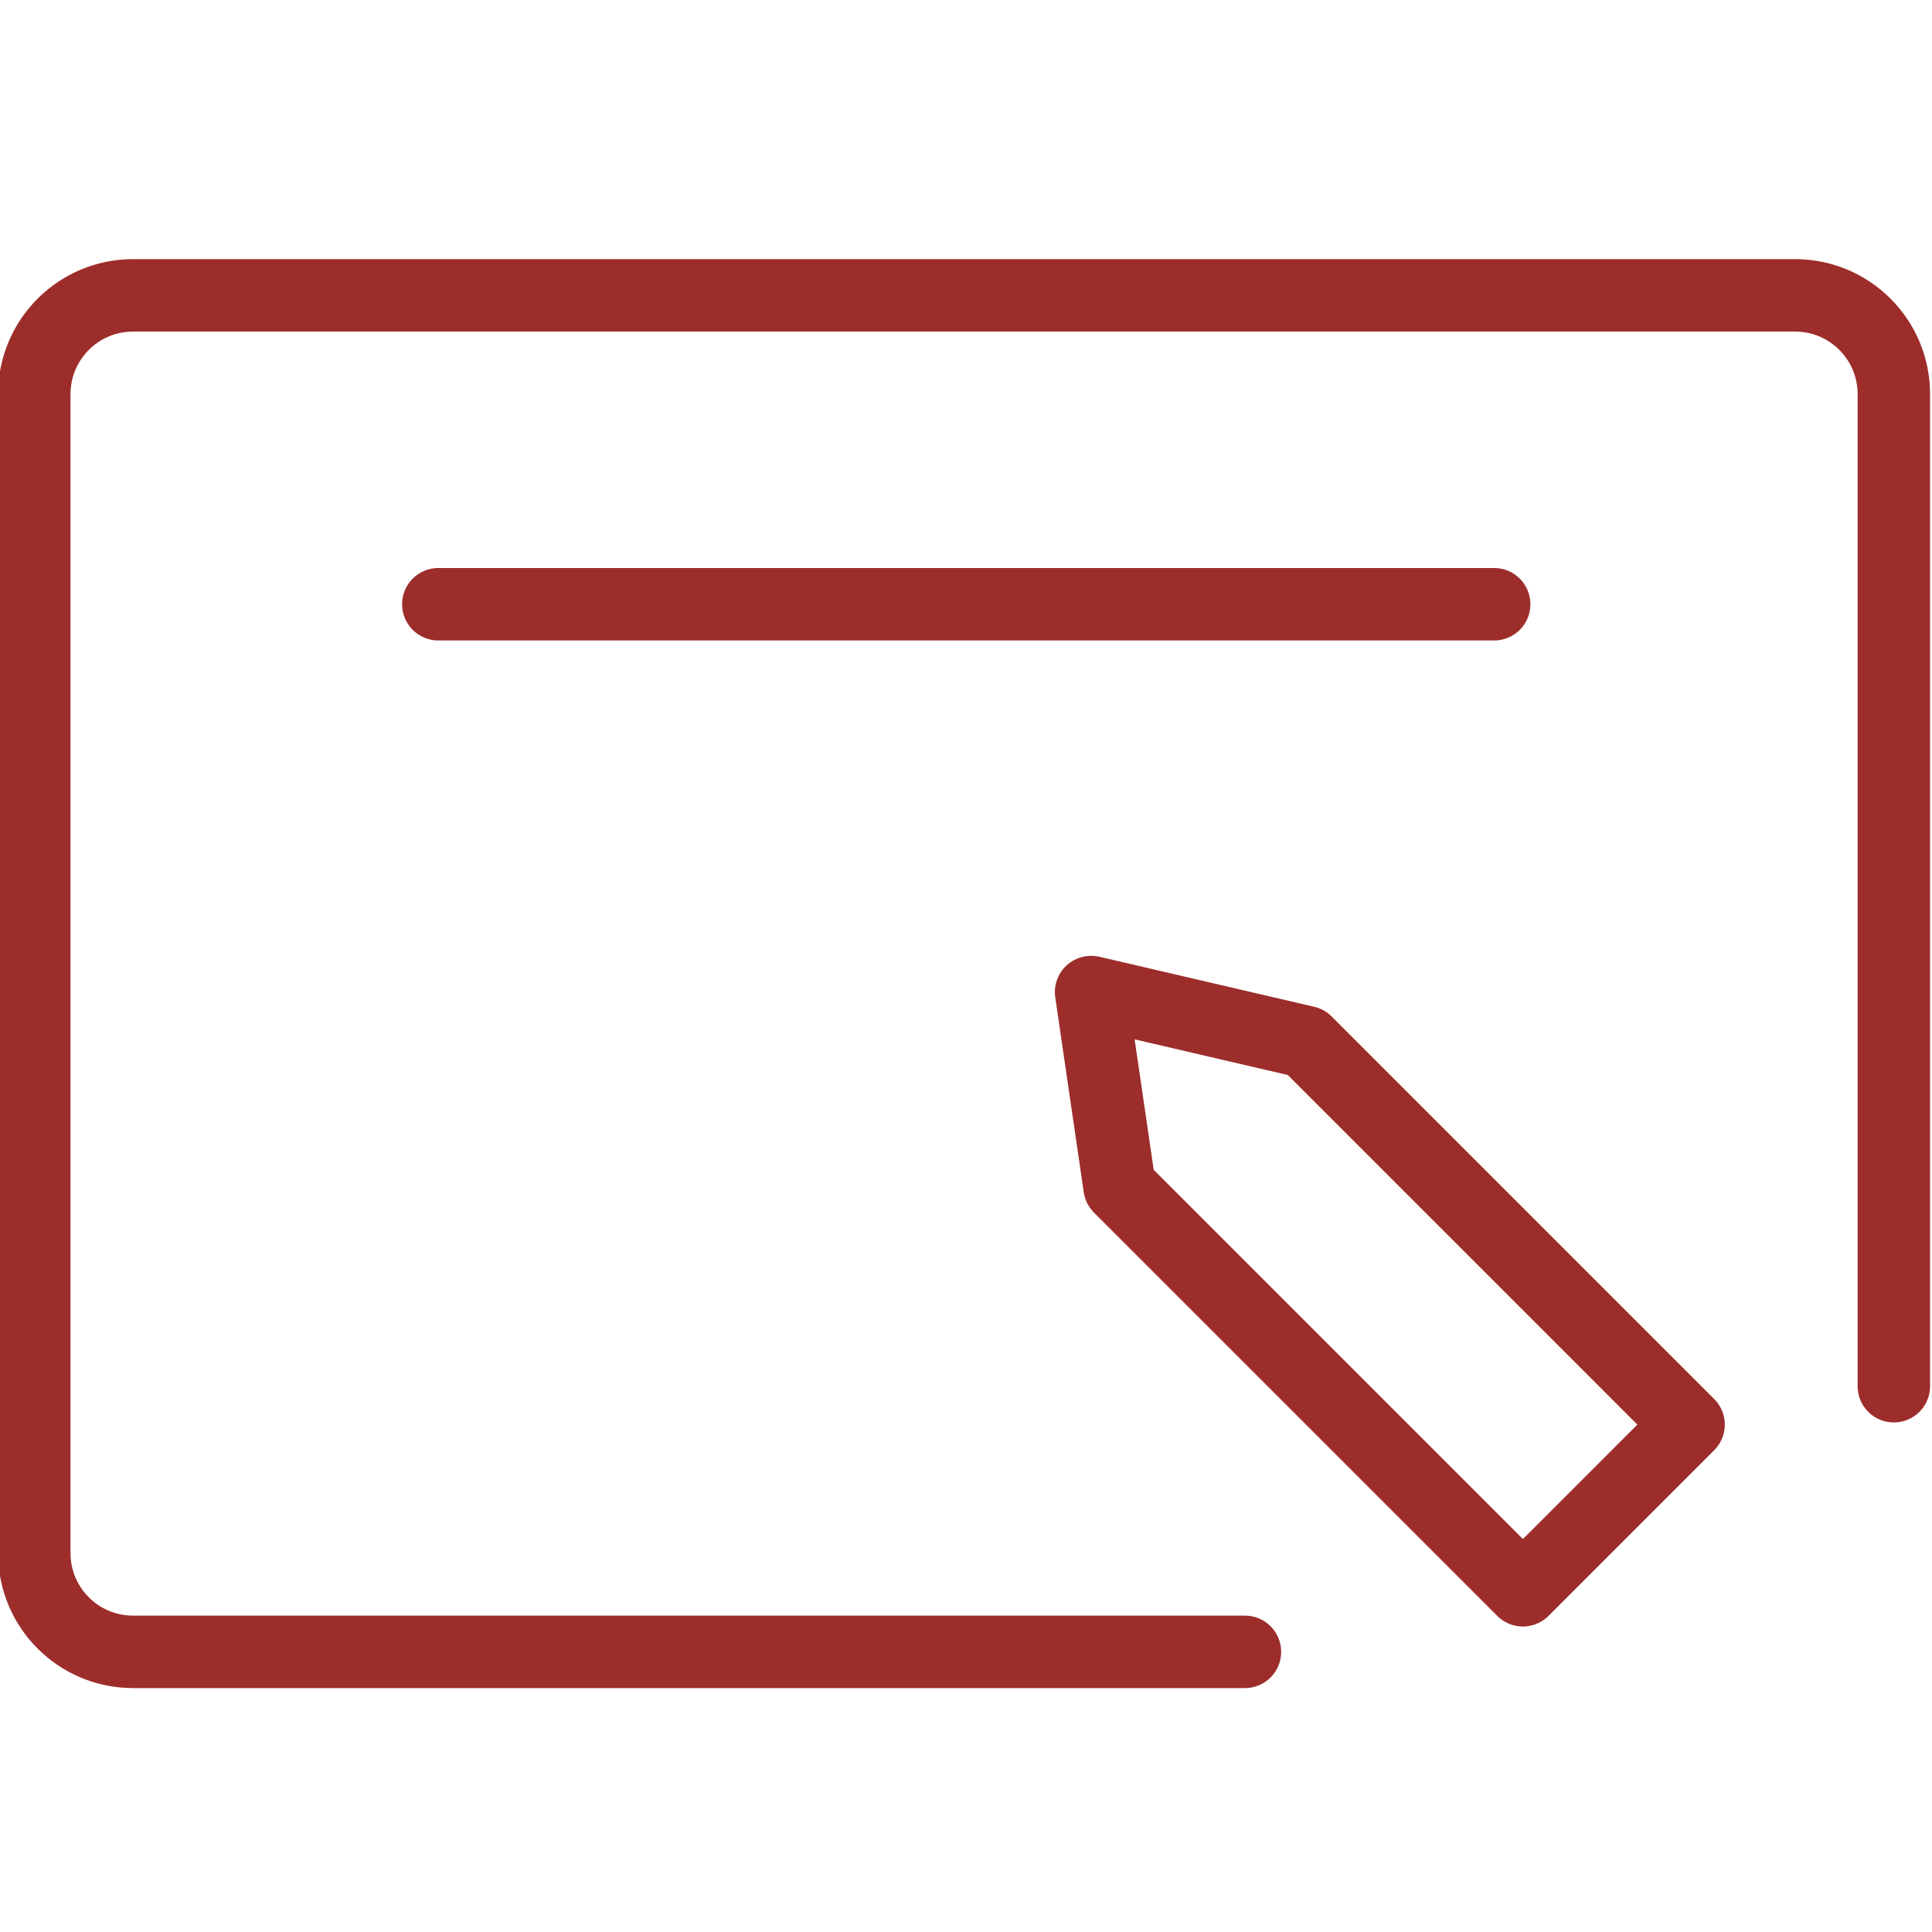
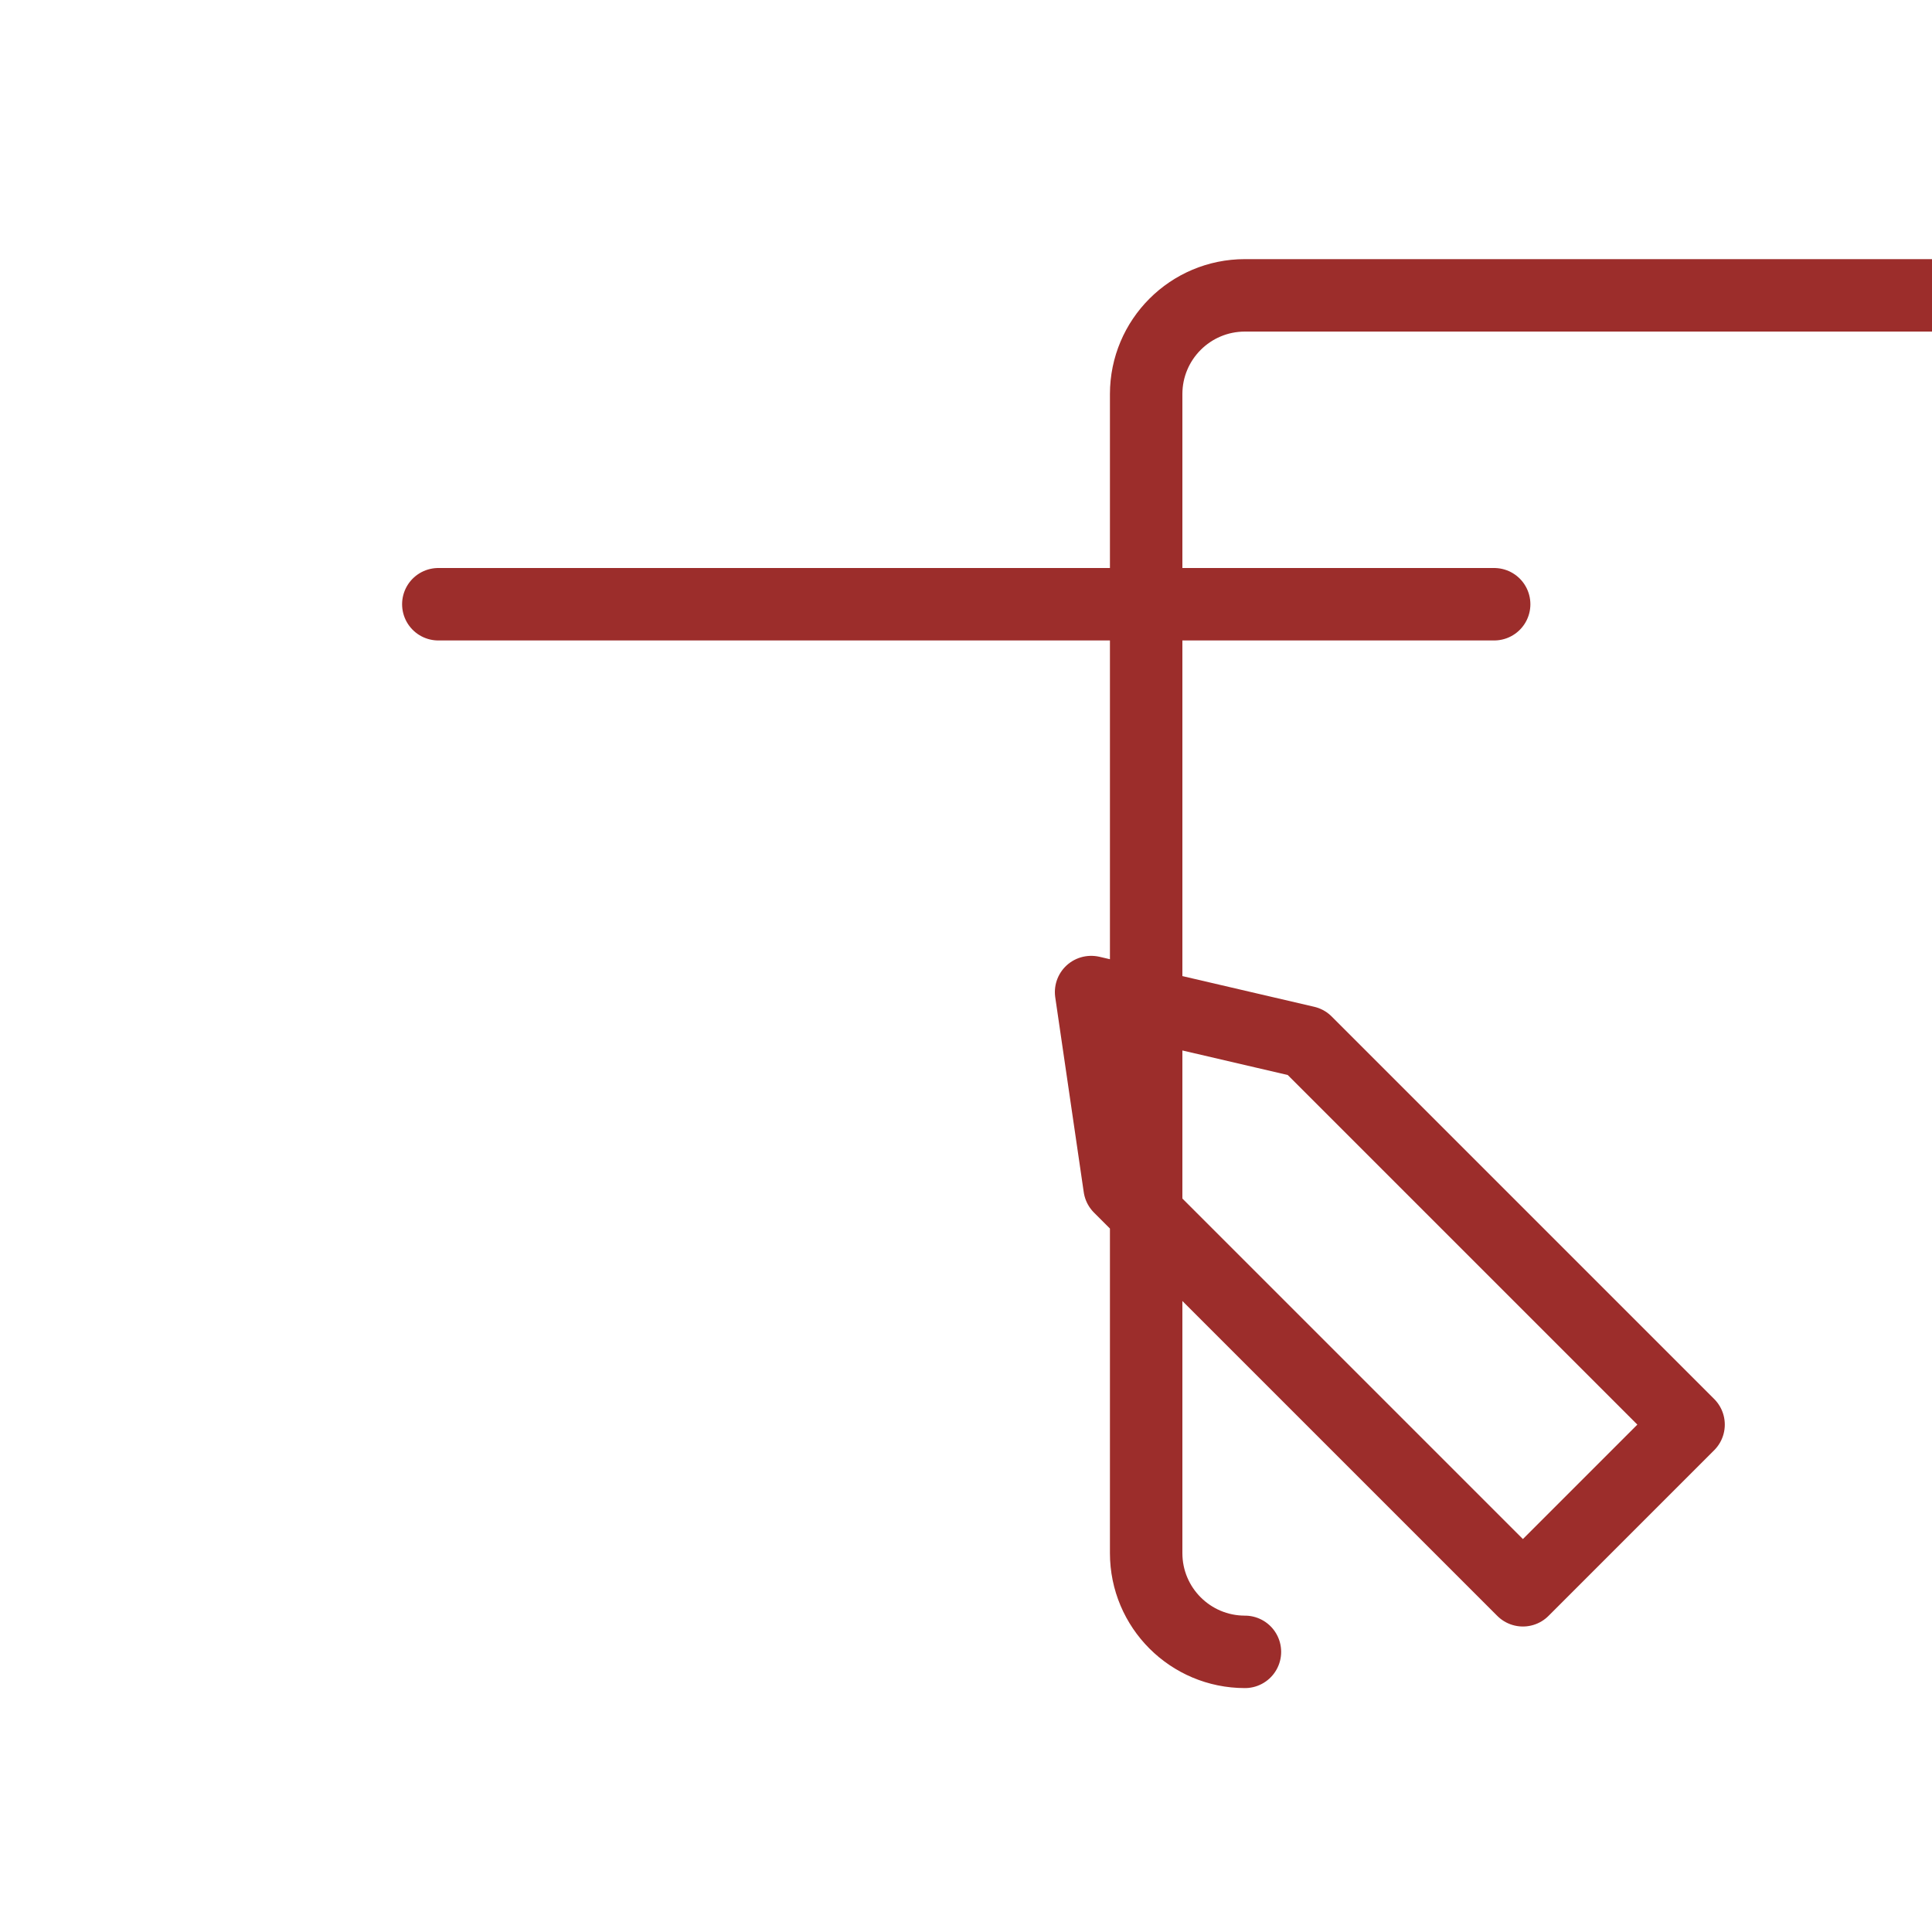
<svg xmlns="http://www.w3.org/2000/svg" id="Layer_1" data-name="Layer 1" viewBox="0 0 80 80">
  <defs>
    <style>
      .cls-1 {
        fill: none;
        stroke: #9c2d2b;
        stroke-linecap: round;
        stroke-linejoin: round;
        stroke-width: 3px;
      }
    </style>
  </defs>
-   <path class="cls-1" d="m51.55,68.4H5.51c-2.26,0-4.09-1.83-4.09-4.09V16.32c0-2.26,1.83-4.09,4.09-4.09h68.82c2.26,0,4.09,1.83,4.09,4.09v41.08M18.15,25.02h43.72m-16.69,16.06l1.18,8.07,16.7,16.7,6.86-6.86-15.84-15.84-8.89-2.07Z" />
+   <path class="cls-1" d="m51.55,68.4c-2.26,0-4.09-1.83-4.09-4.09V16.32c0-2.26,1.83-4.09,4.09-4.09h68.82c2.26,0,4.09,1.83,4.09,4.09v41.08M18.15,25.02h43.72m-16.69,16.06l1.18,8.07,16.7,16.7,6.86-6.86-15.84-15.84-8.89-2.07Z" />
</svg>